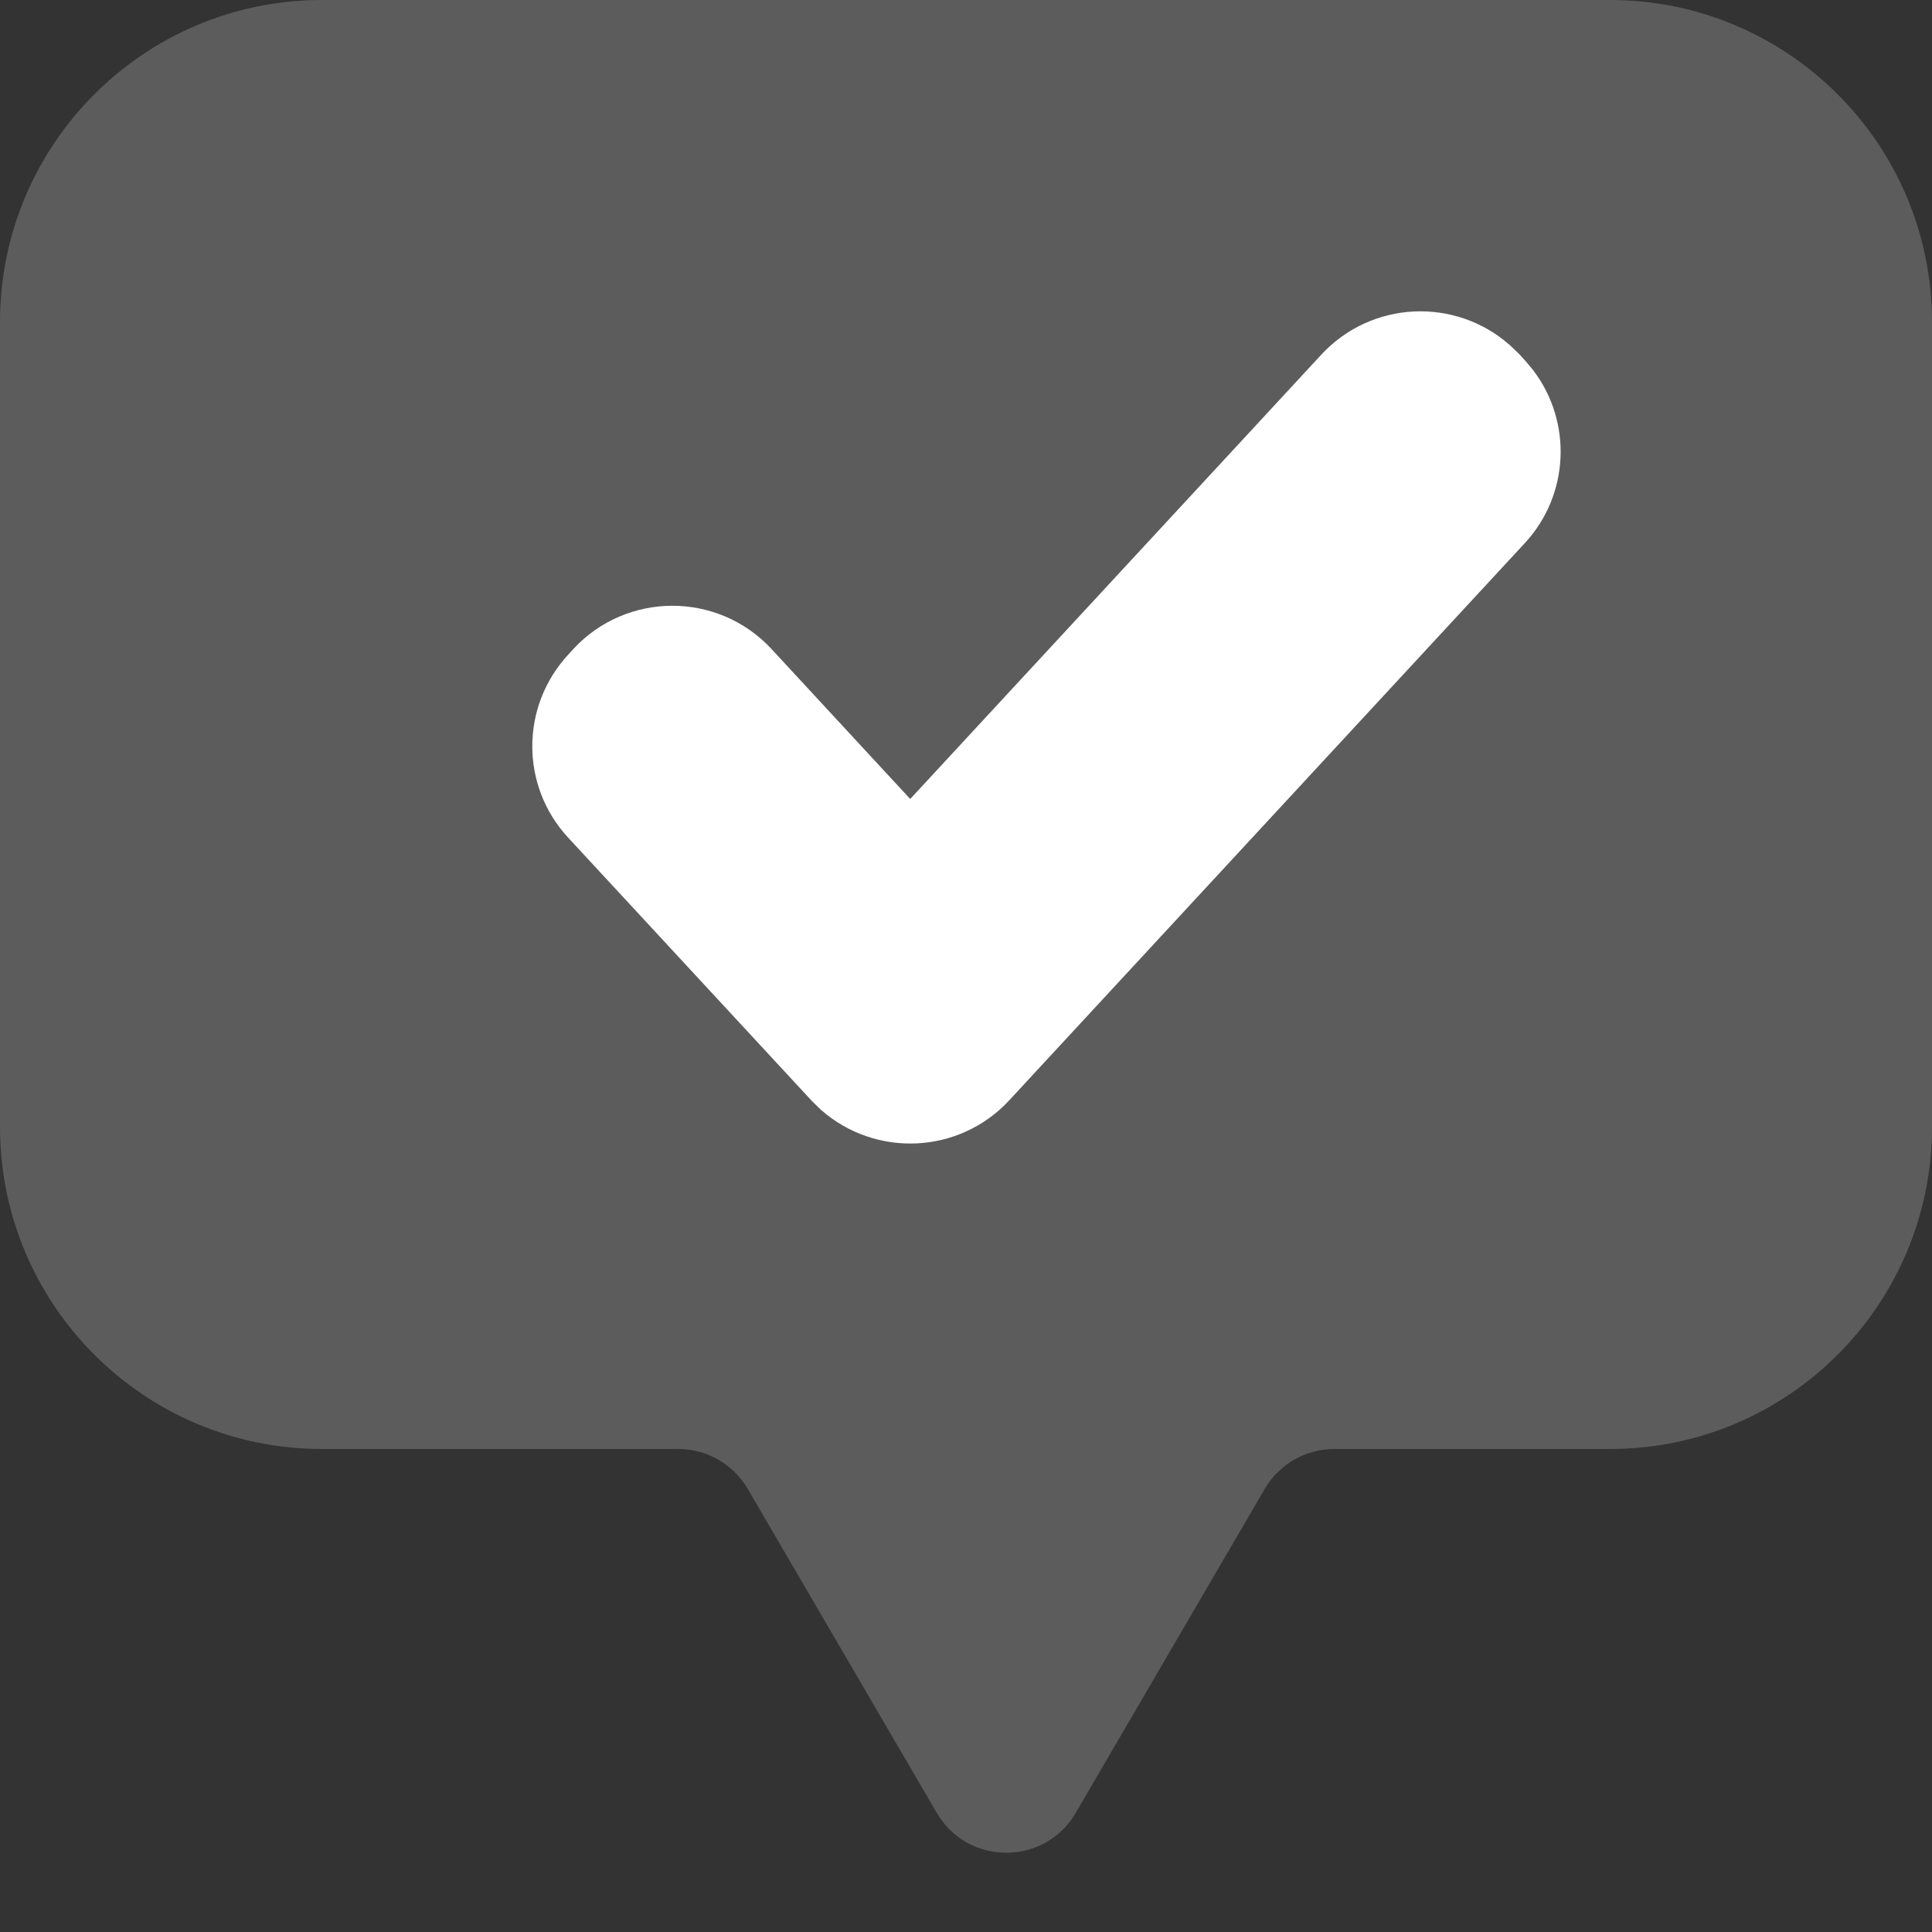
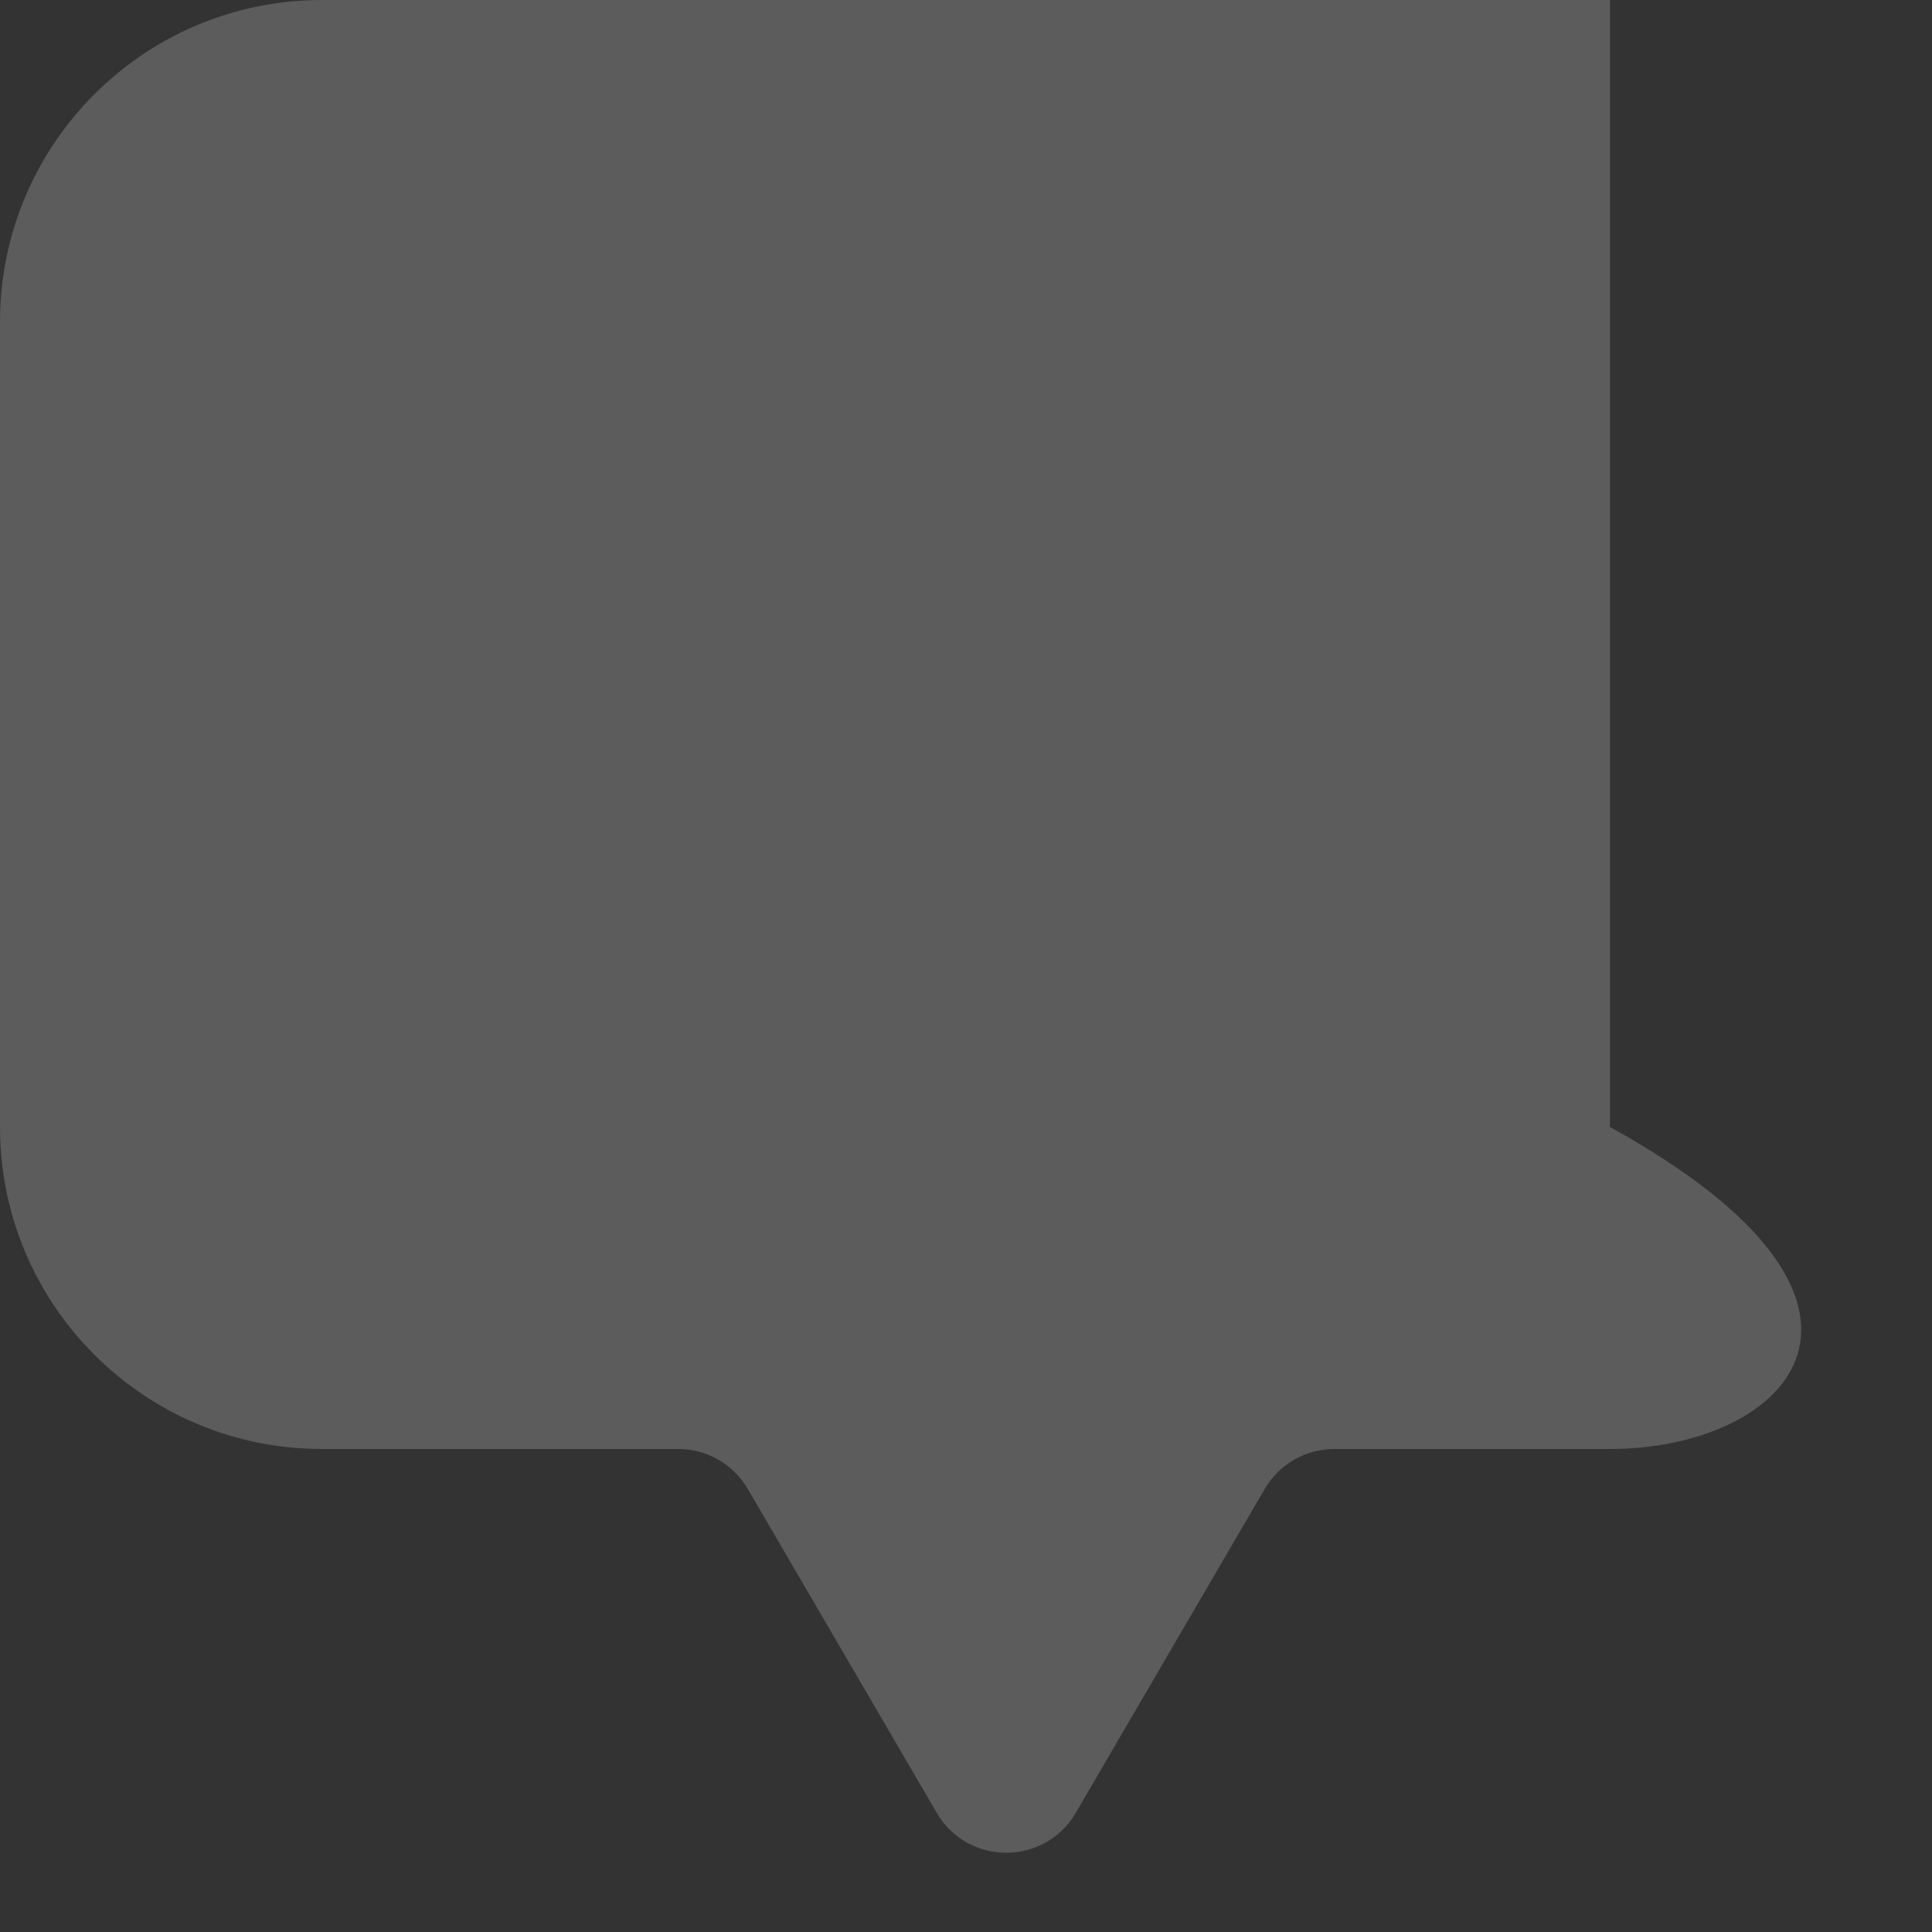
<svg xmlns="http://www.w3.org/2000/svg" width="24" height="24" viewBox="0 0 24 24" fill="none">
  <rect x="0" y="0" width="24" height="24" fill="#333333" stroke="none" />
-   <path d="M13.364 22.519C12.978 23.181 12.022 23.181 11.636 22.519L9.289 18.496C9.11 18.189 8.781 18 8.426 18H4C1.791 18 0 16.209 0 14V4C0 1.791 1.791 0 4 0H20C22.209 0 24 1.791 24 4V14C24 16.209 22.209 18 20 18H16.574C16.219 18 15.89 18.189 15.711 18.496L13.364 22.519Z" fill="white" fill-opacity="0.2" />
-   <path d="M16.782 4.744C17.219 4.273 17.945 4.244 18.418 4.656L18.51 4.744L18.575 4.815L18.648 4.902C18.989 5.35 18.965 5.986 18.575 6.407L12.171 13.328C11.735 13.8 11.007 13.829 10.534 13.416L10.444 13.328L7.424 10.065C7.008 9.616 7.009 8.923 7.424 8.474L7.489 8.402C7.955 7.899 8.752 7.9 9.217 8.402L11.177 10.521C11.247 10.596 11.367 10.596 11.437 10.521L16.782 4.744Z" fill="white" stroke="white" />
+   <path d="M13.364 22.519C12.978 23.181 12.022 23.181 11.636 22.519L9.289 18.496C9.11 18.189 8.781 18 8.426 18H4C1.791 18 0 16.209 0 14V4C0 1.791 1.791 0 4 0H20V14C24 16.209 22.209 18 20 18H16.574C16.219 18 15.89 18.189 15.711 18.496L13.364 22.519Z" fill="white" fill-opacity="0.2" />
</svg>